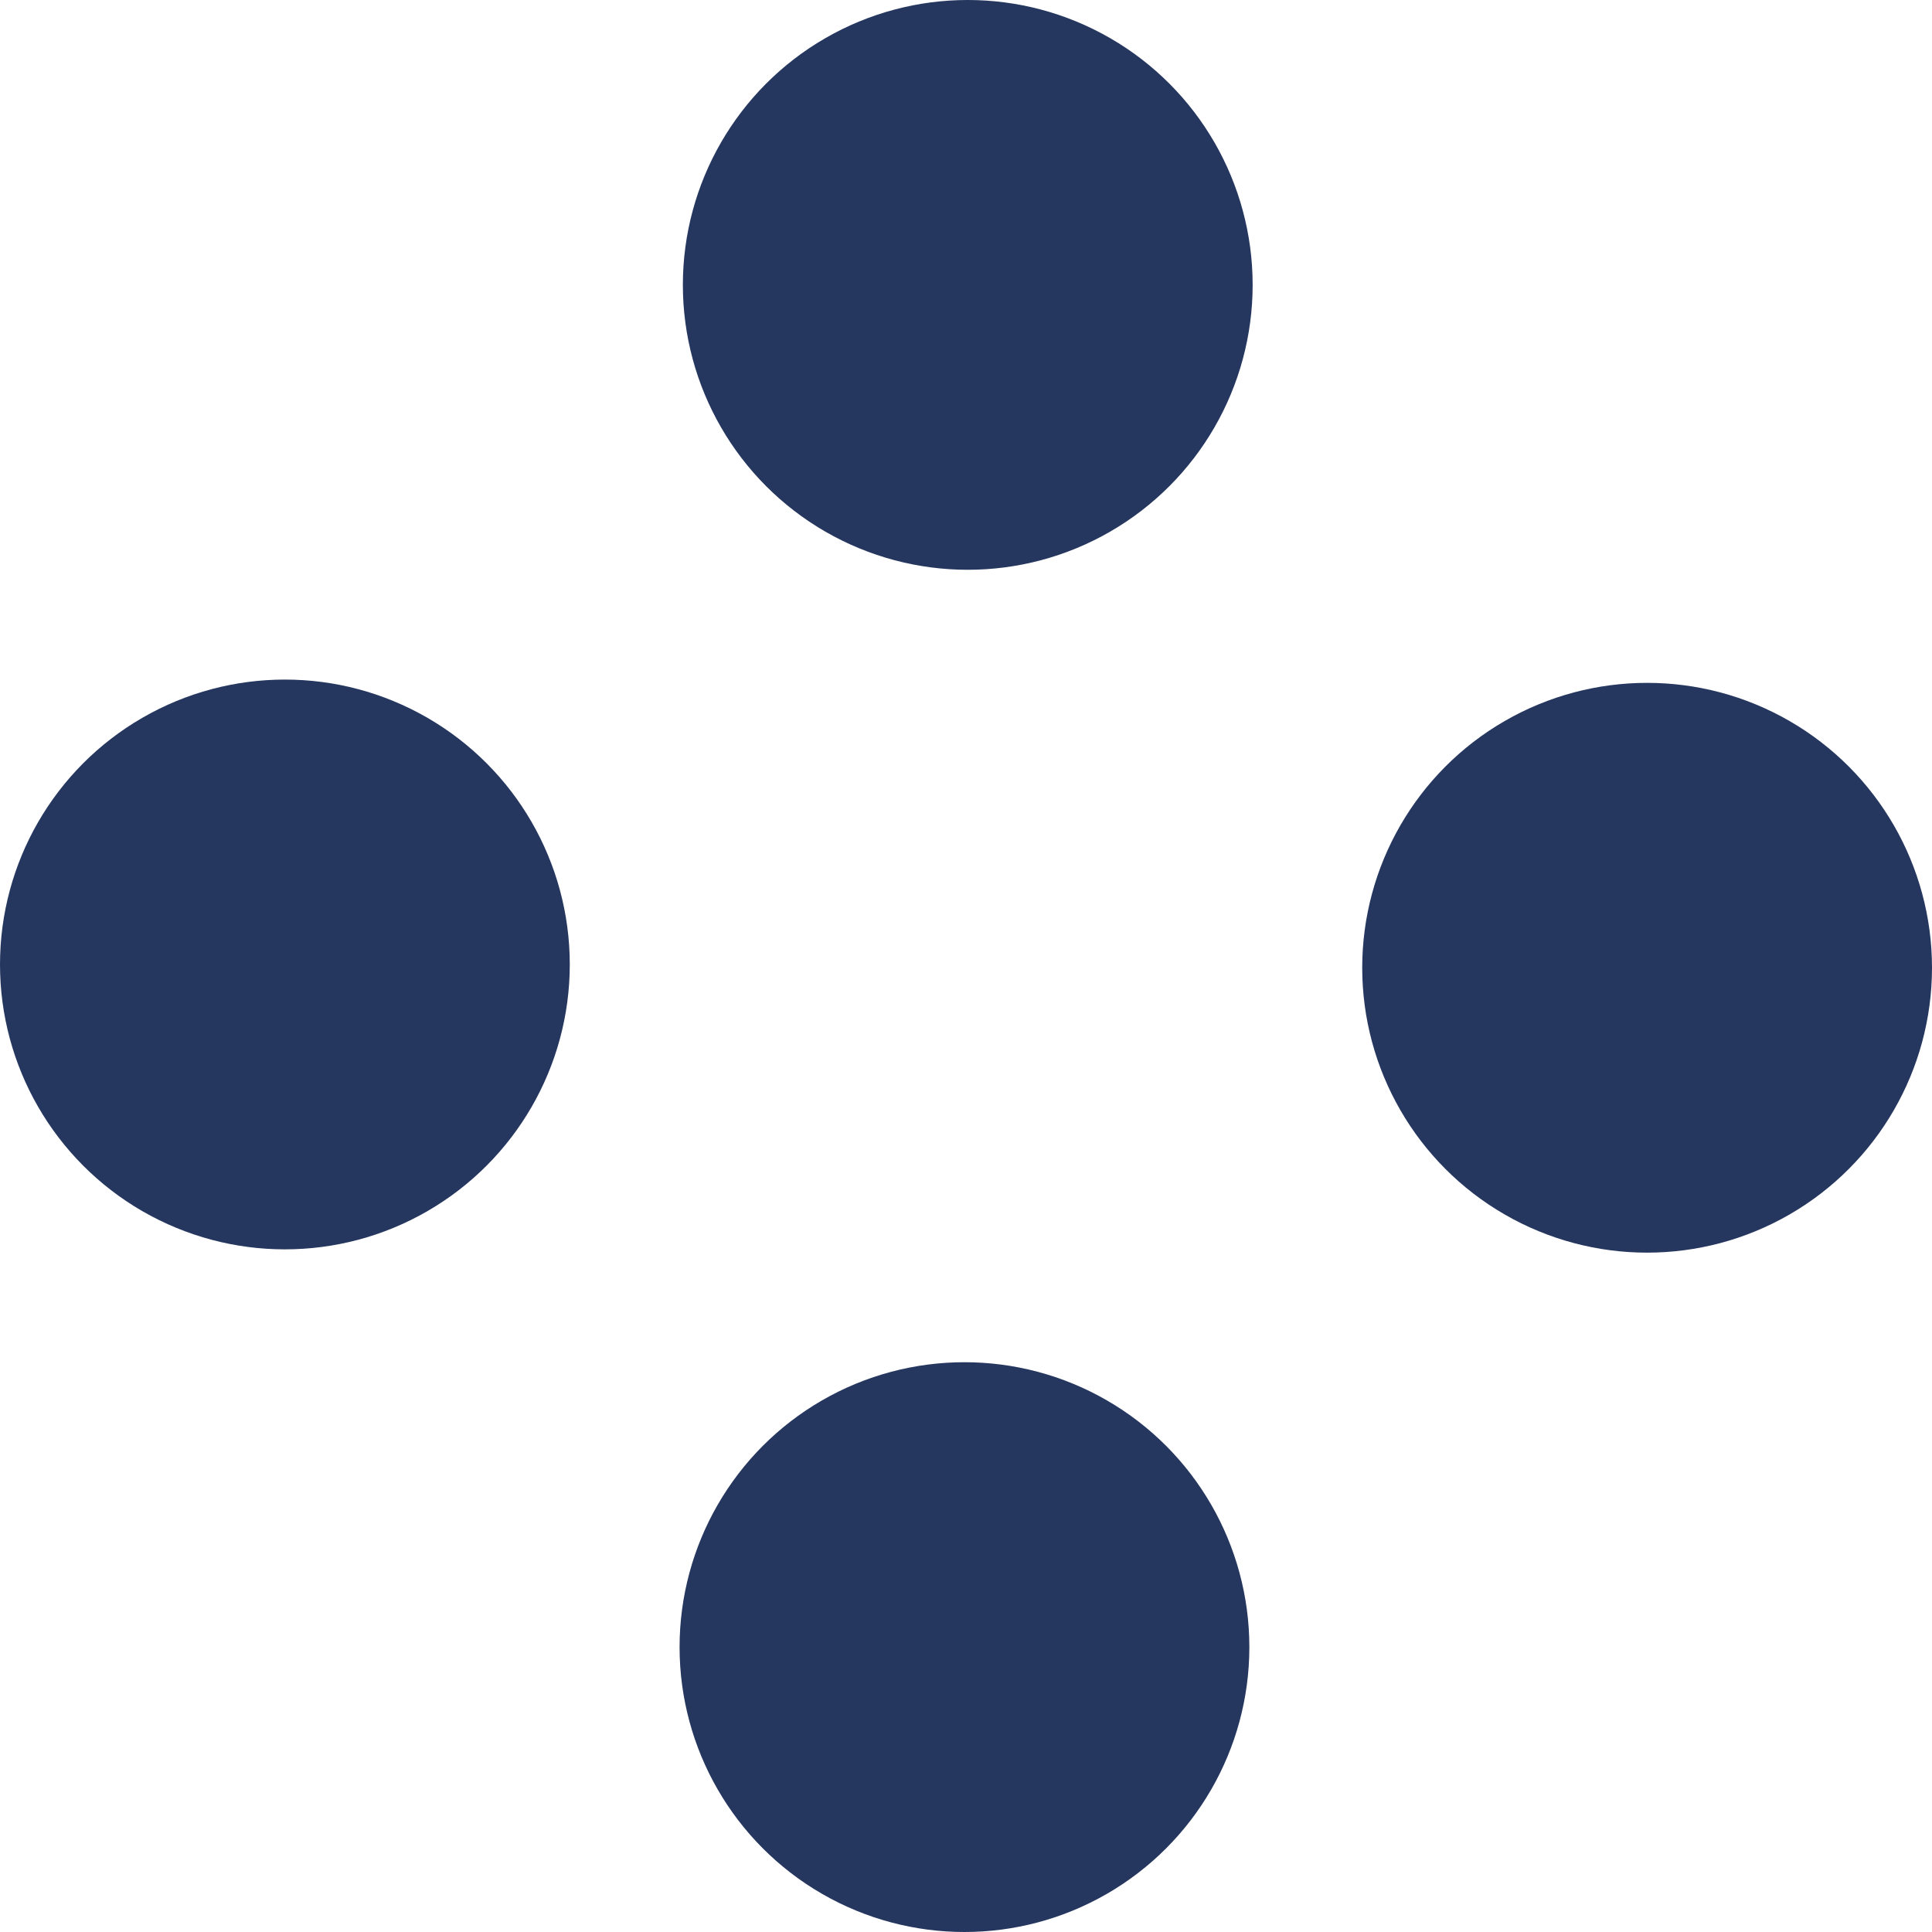
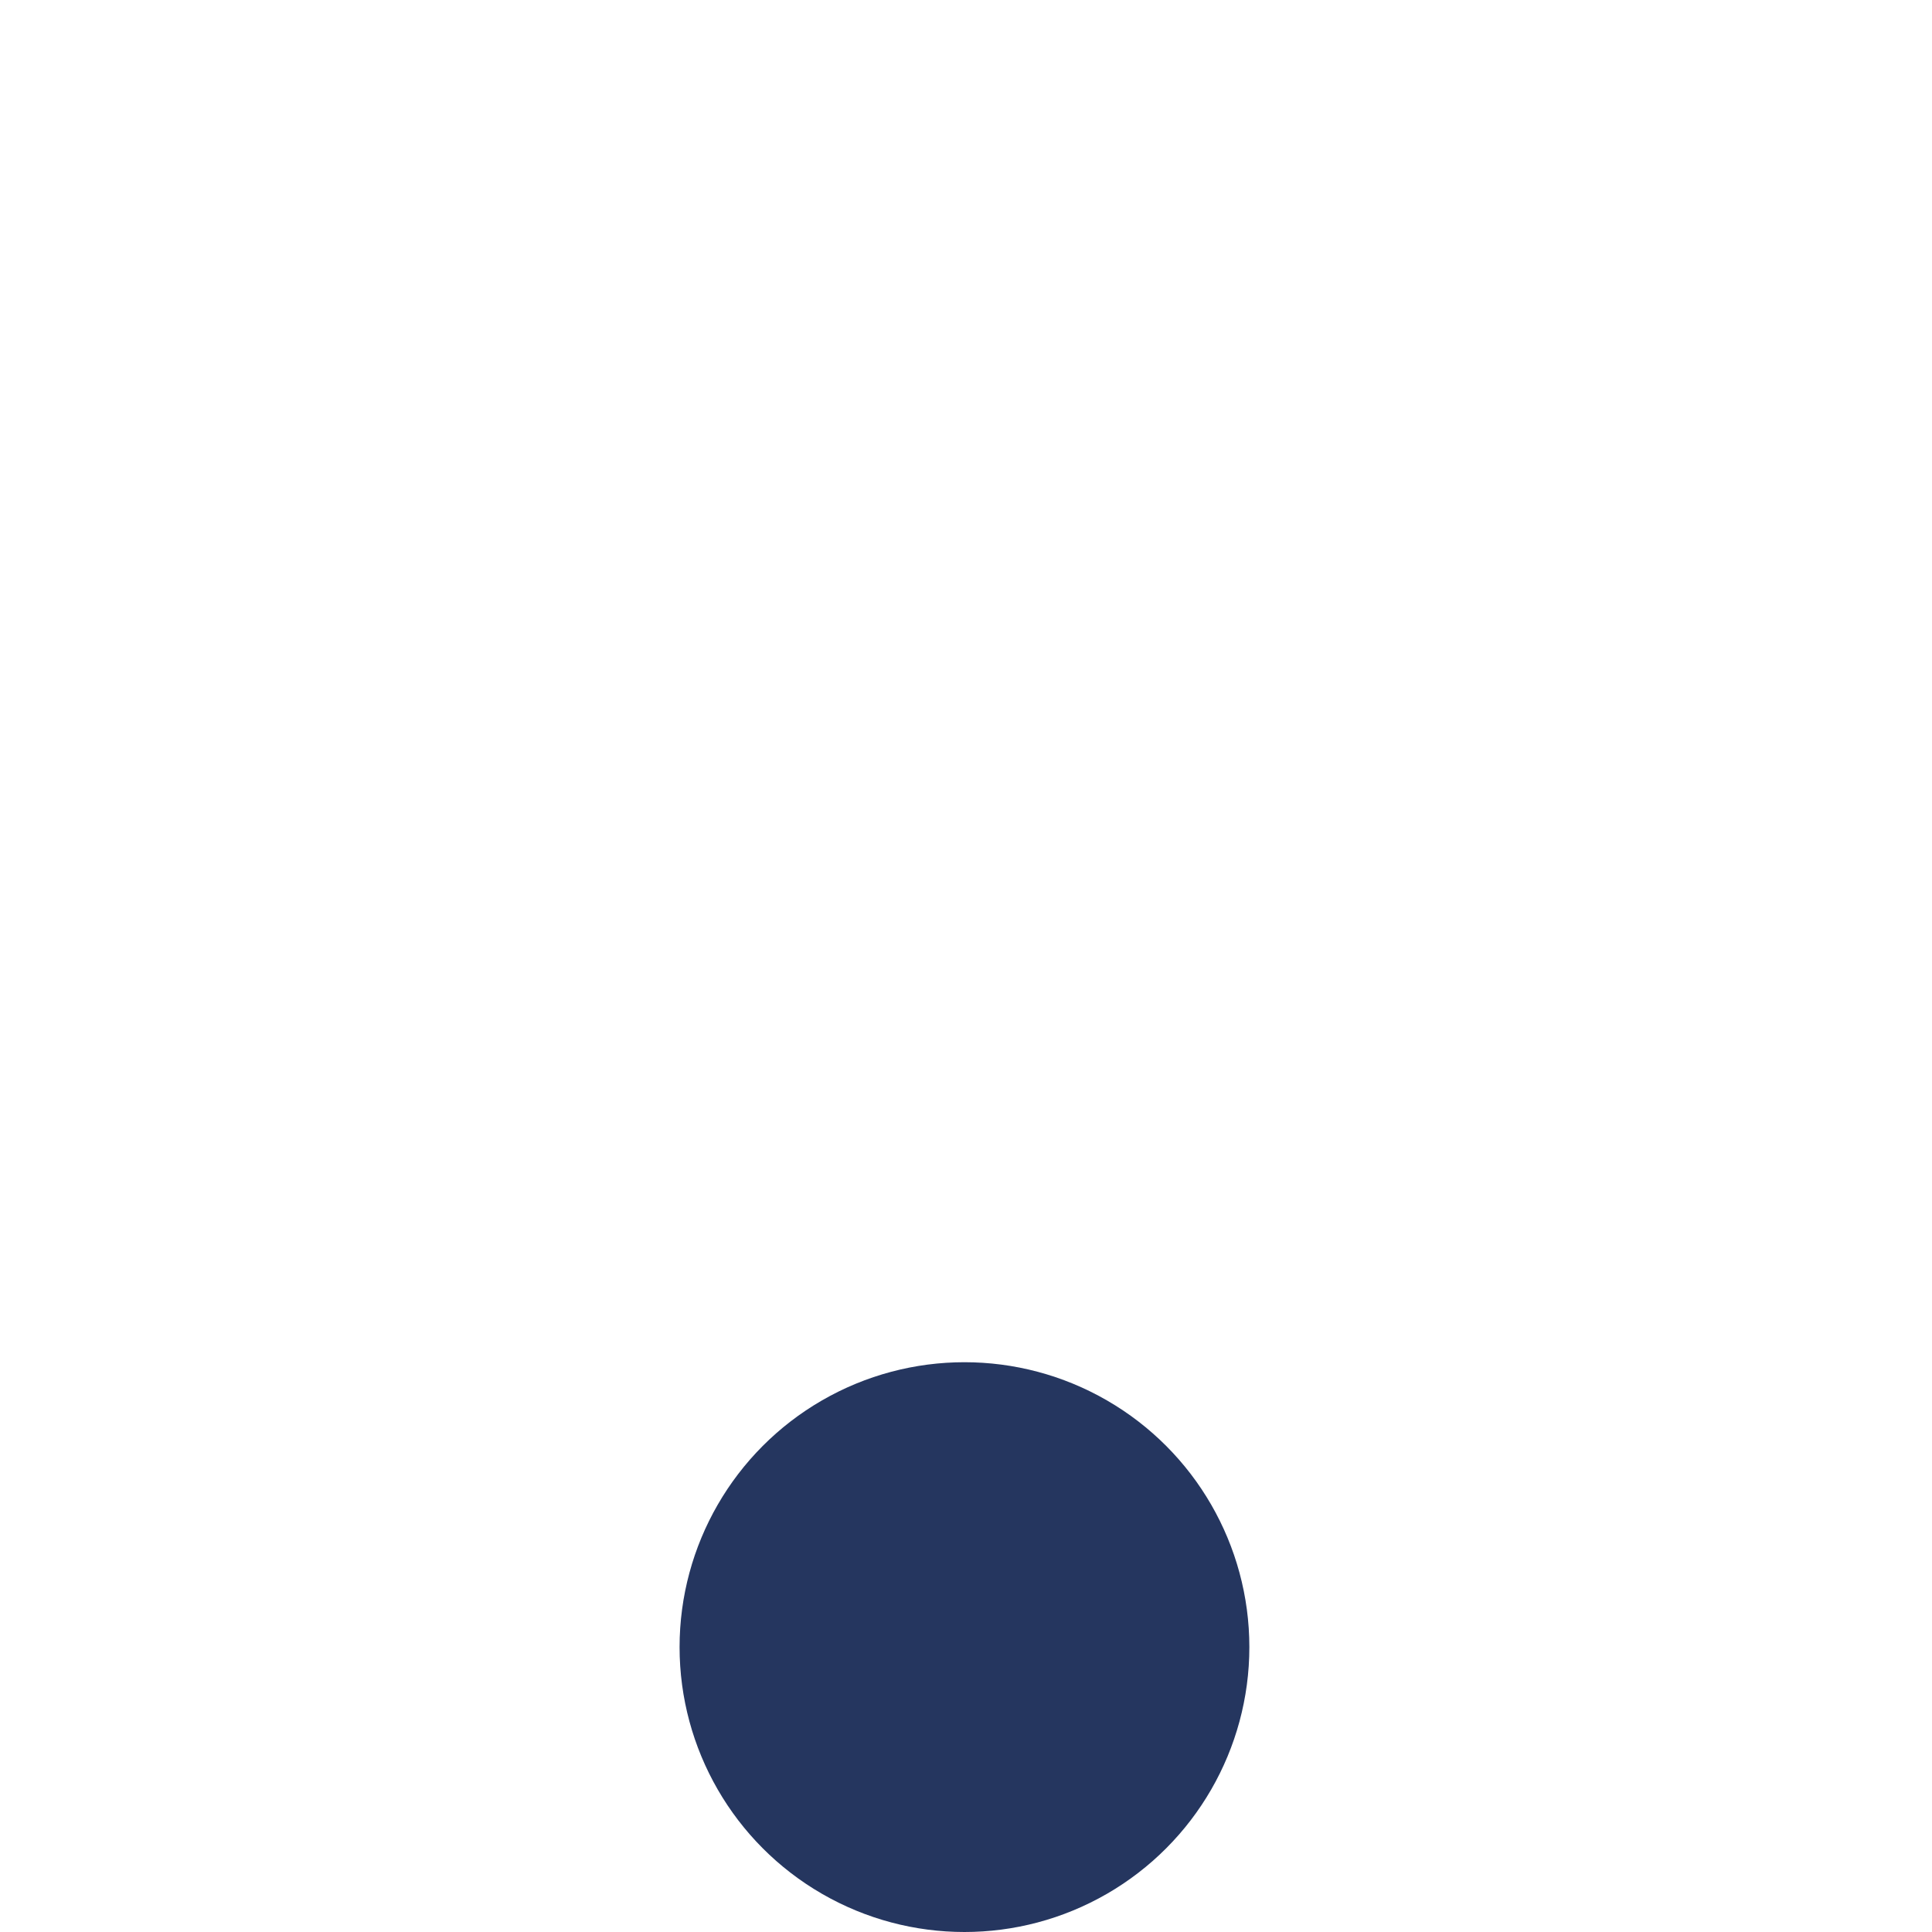
<svg xmlns="http://www.w3.org/2000/svg" id="Layer_2" data-name="Layer 2" viewBox="0 0 88.16 88.16">
  <defs>
    <style>
      .cls-1 {
        fill: #25365f;
      }
    </style>
  </defs>
  <g id="Icons">
    <g id="connect">
-       <circle class="cls-1" cx="44.16" cy="13" r="13" />
      <circle class="cls-1" cx="44.01" cy="75.16" r="13" />
-       <circle class="cls-1" cx="75.16" cy="44.16" r="13" />
-       <circle class="cls-1" cx="13" cy="44.01" r="13" />
    </g>
  </g>
</svg>